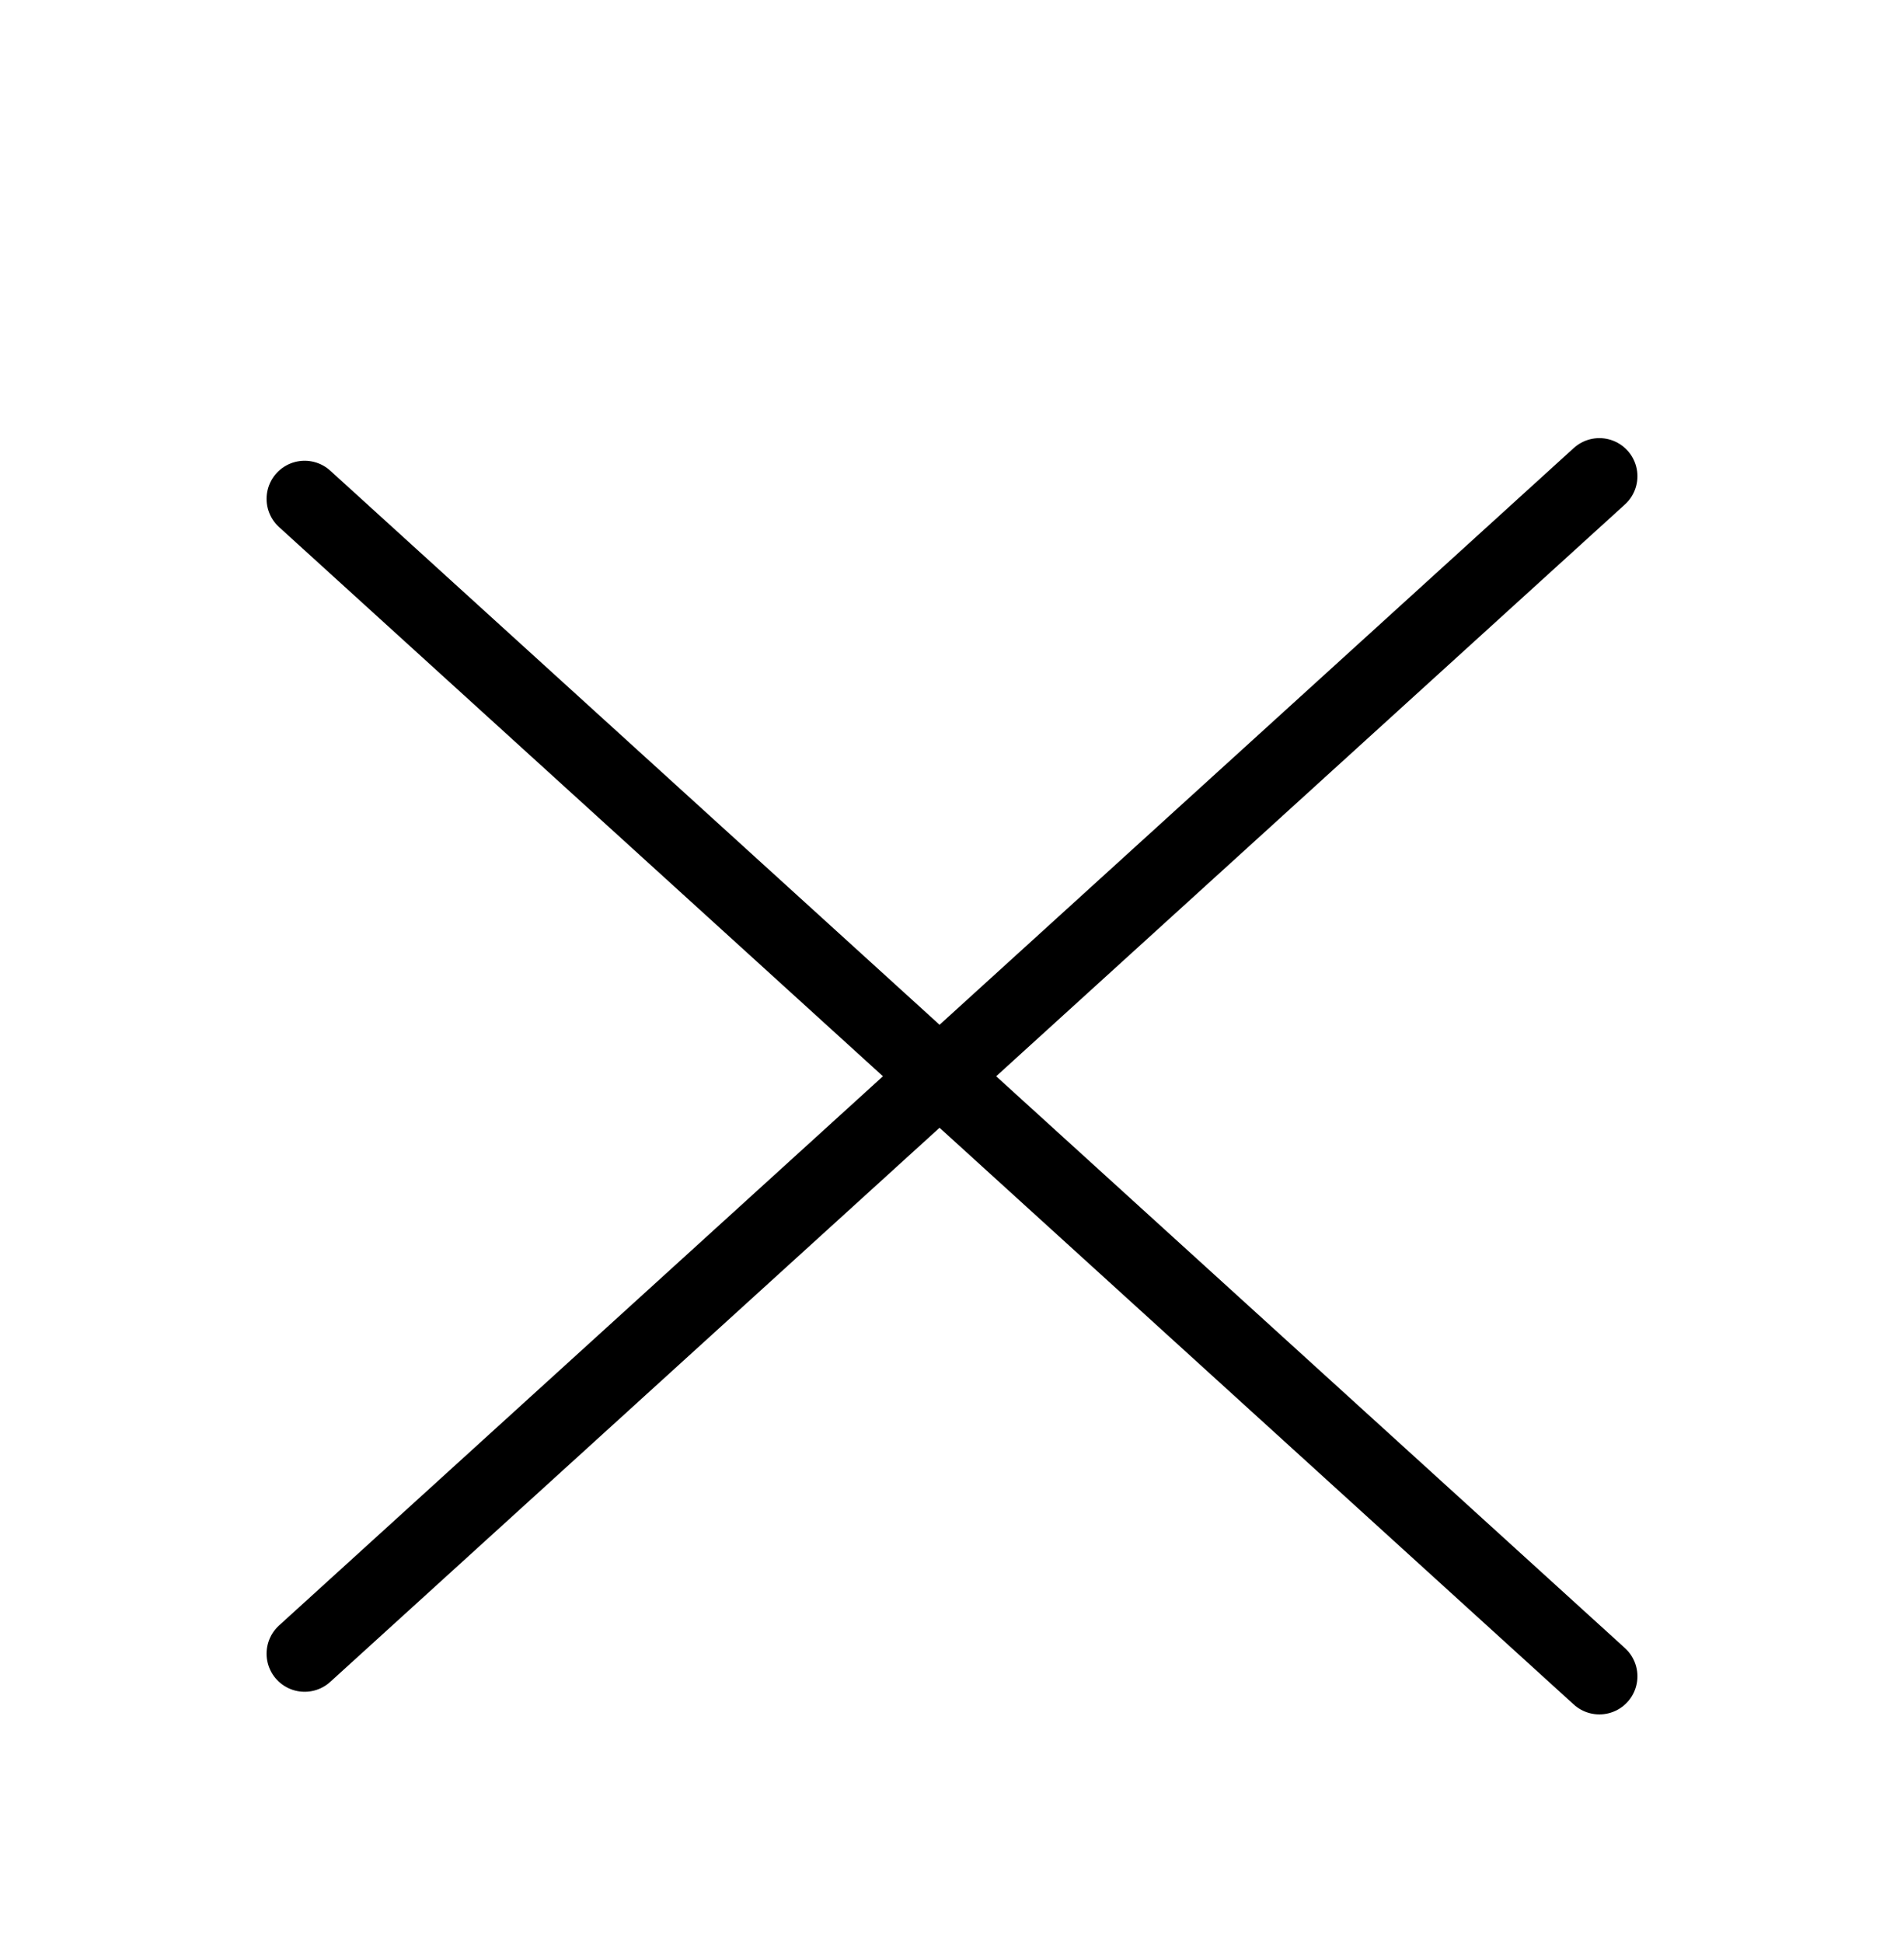
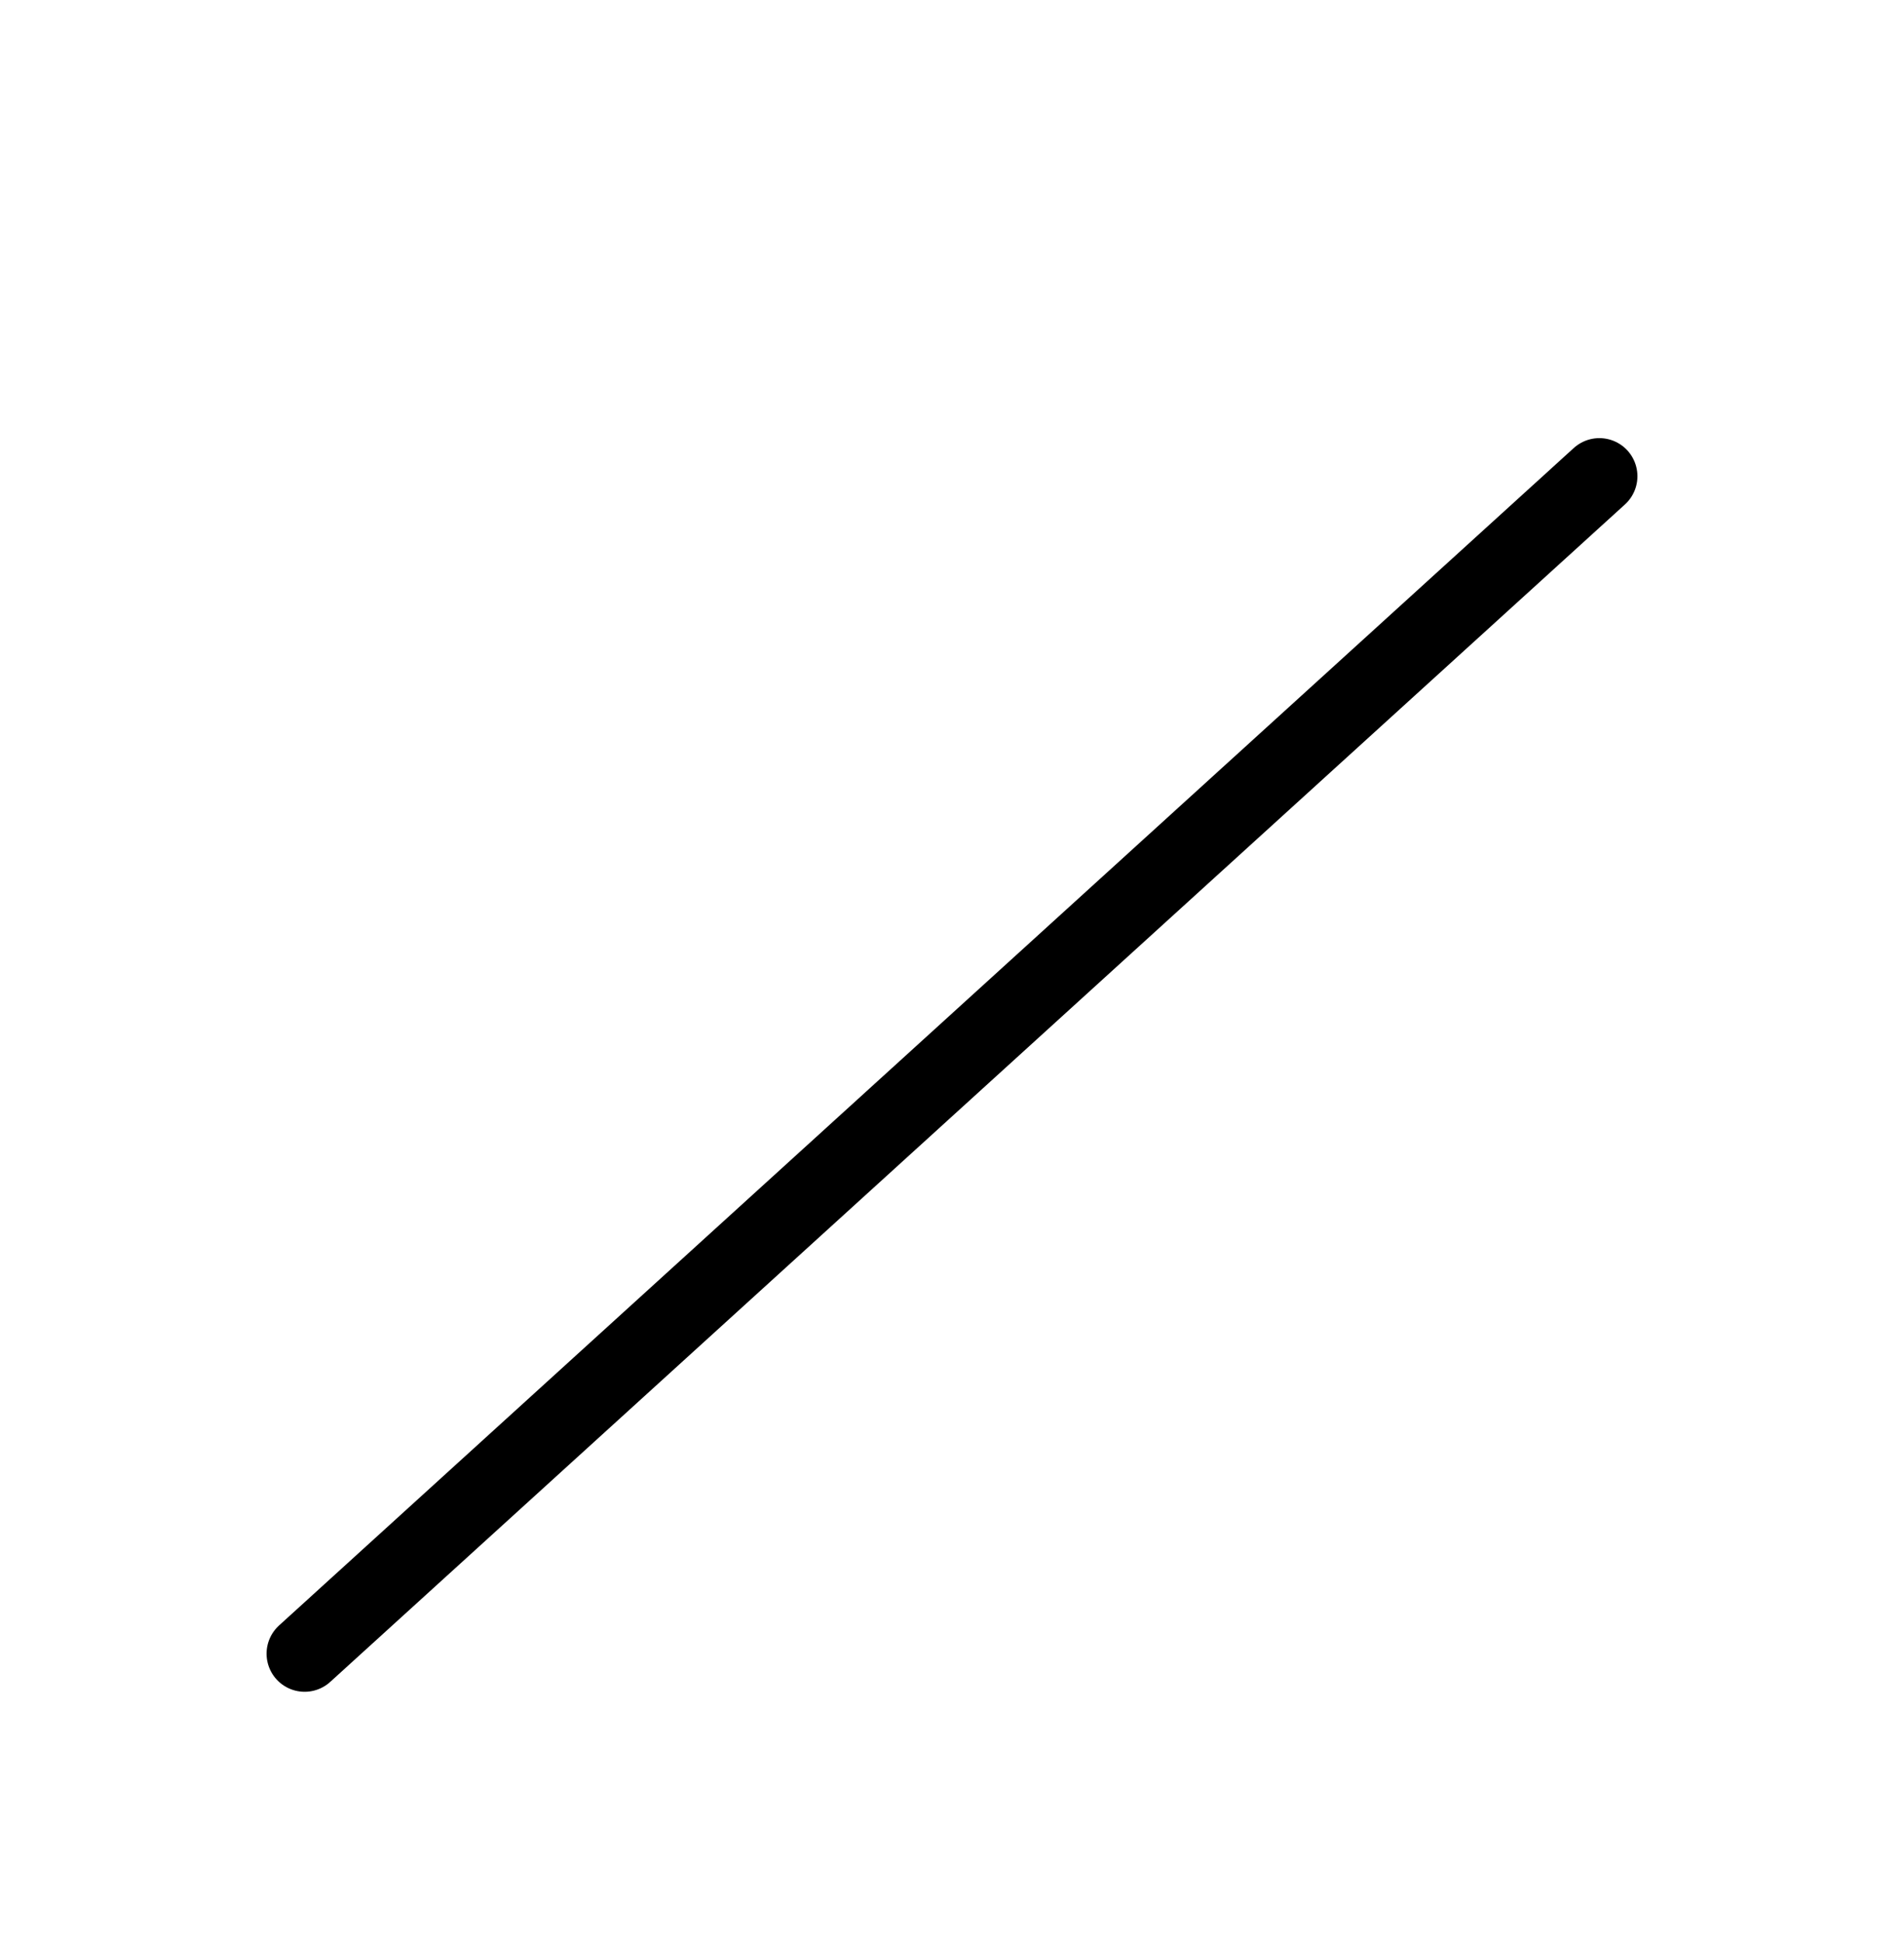
<svg xmlns="http://www.w3.org/2000/svg" width="50" height="51" viewBox="0 0 50 51" fill="none">
  <path d="M8 43.406L42 12.5" stroke="black" stroke-width="2" stroke-linecap="round" />
-   <path d="M42 44L8 13.094" stroke="black" stroke-width="2" stroke-linecap="round" />
</svg>